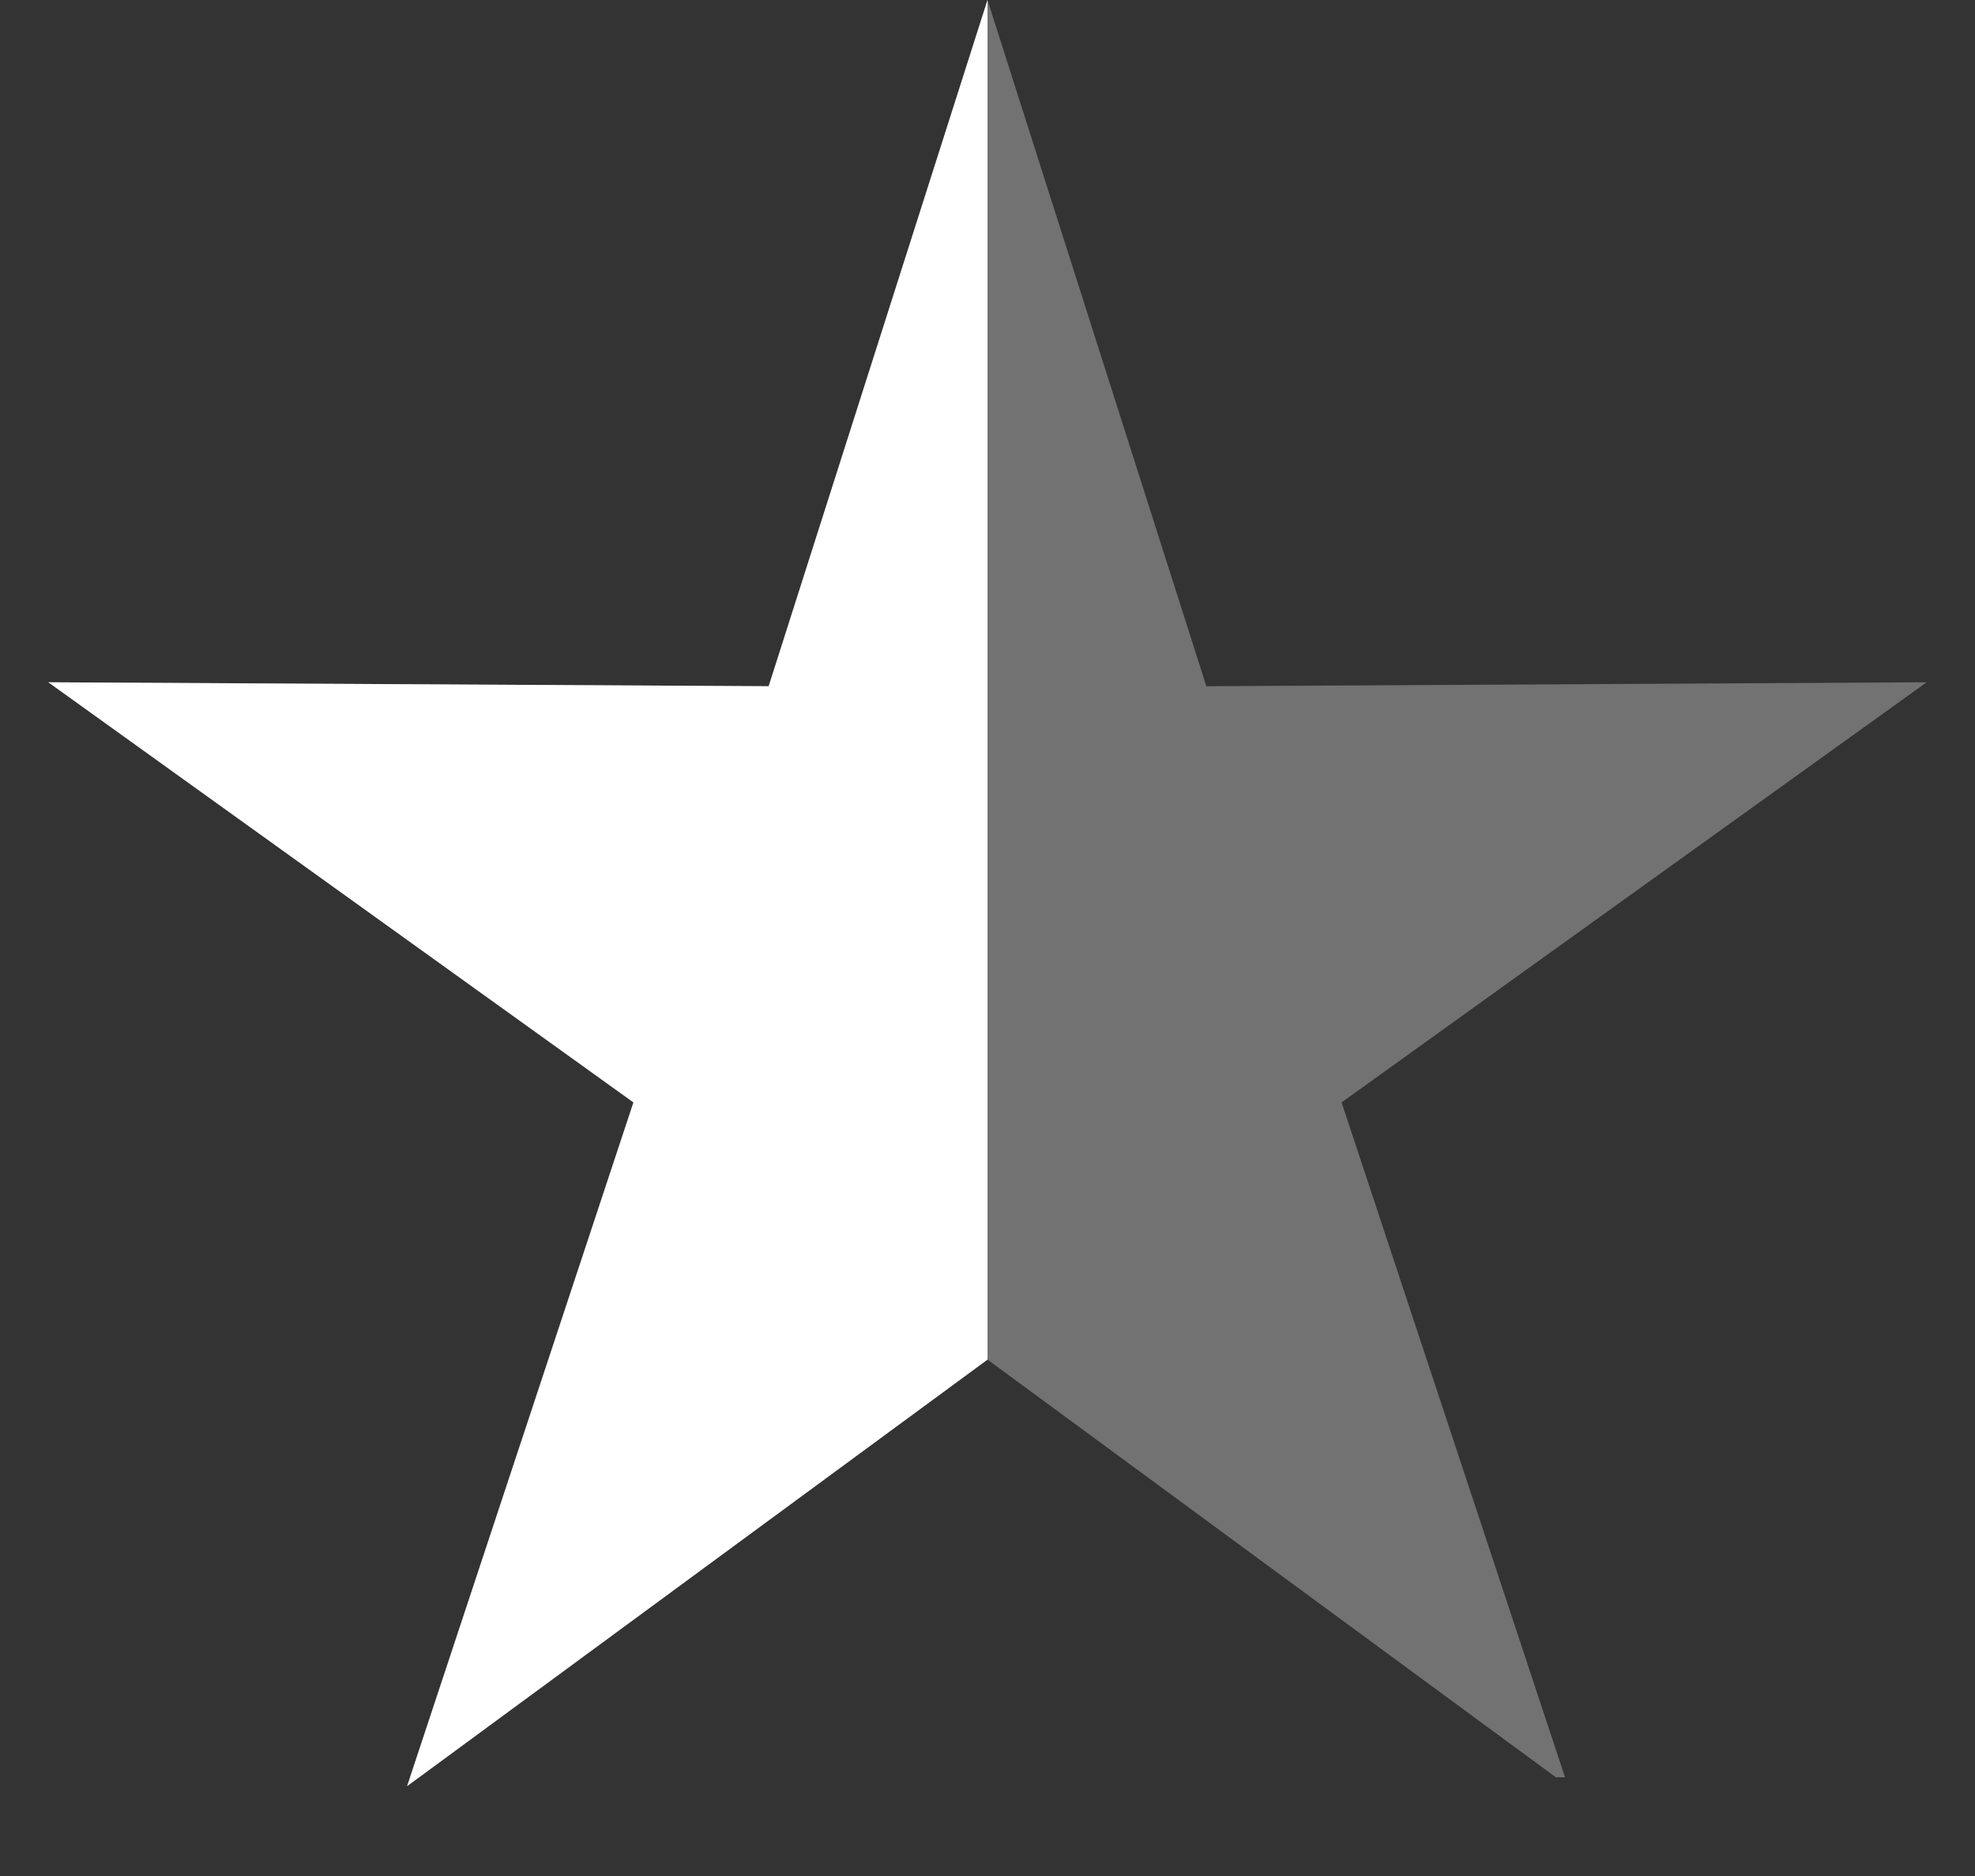
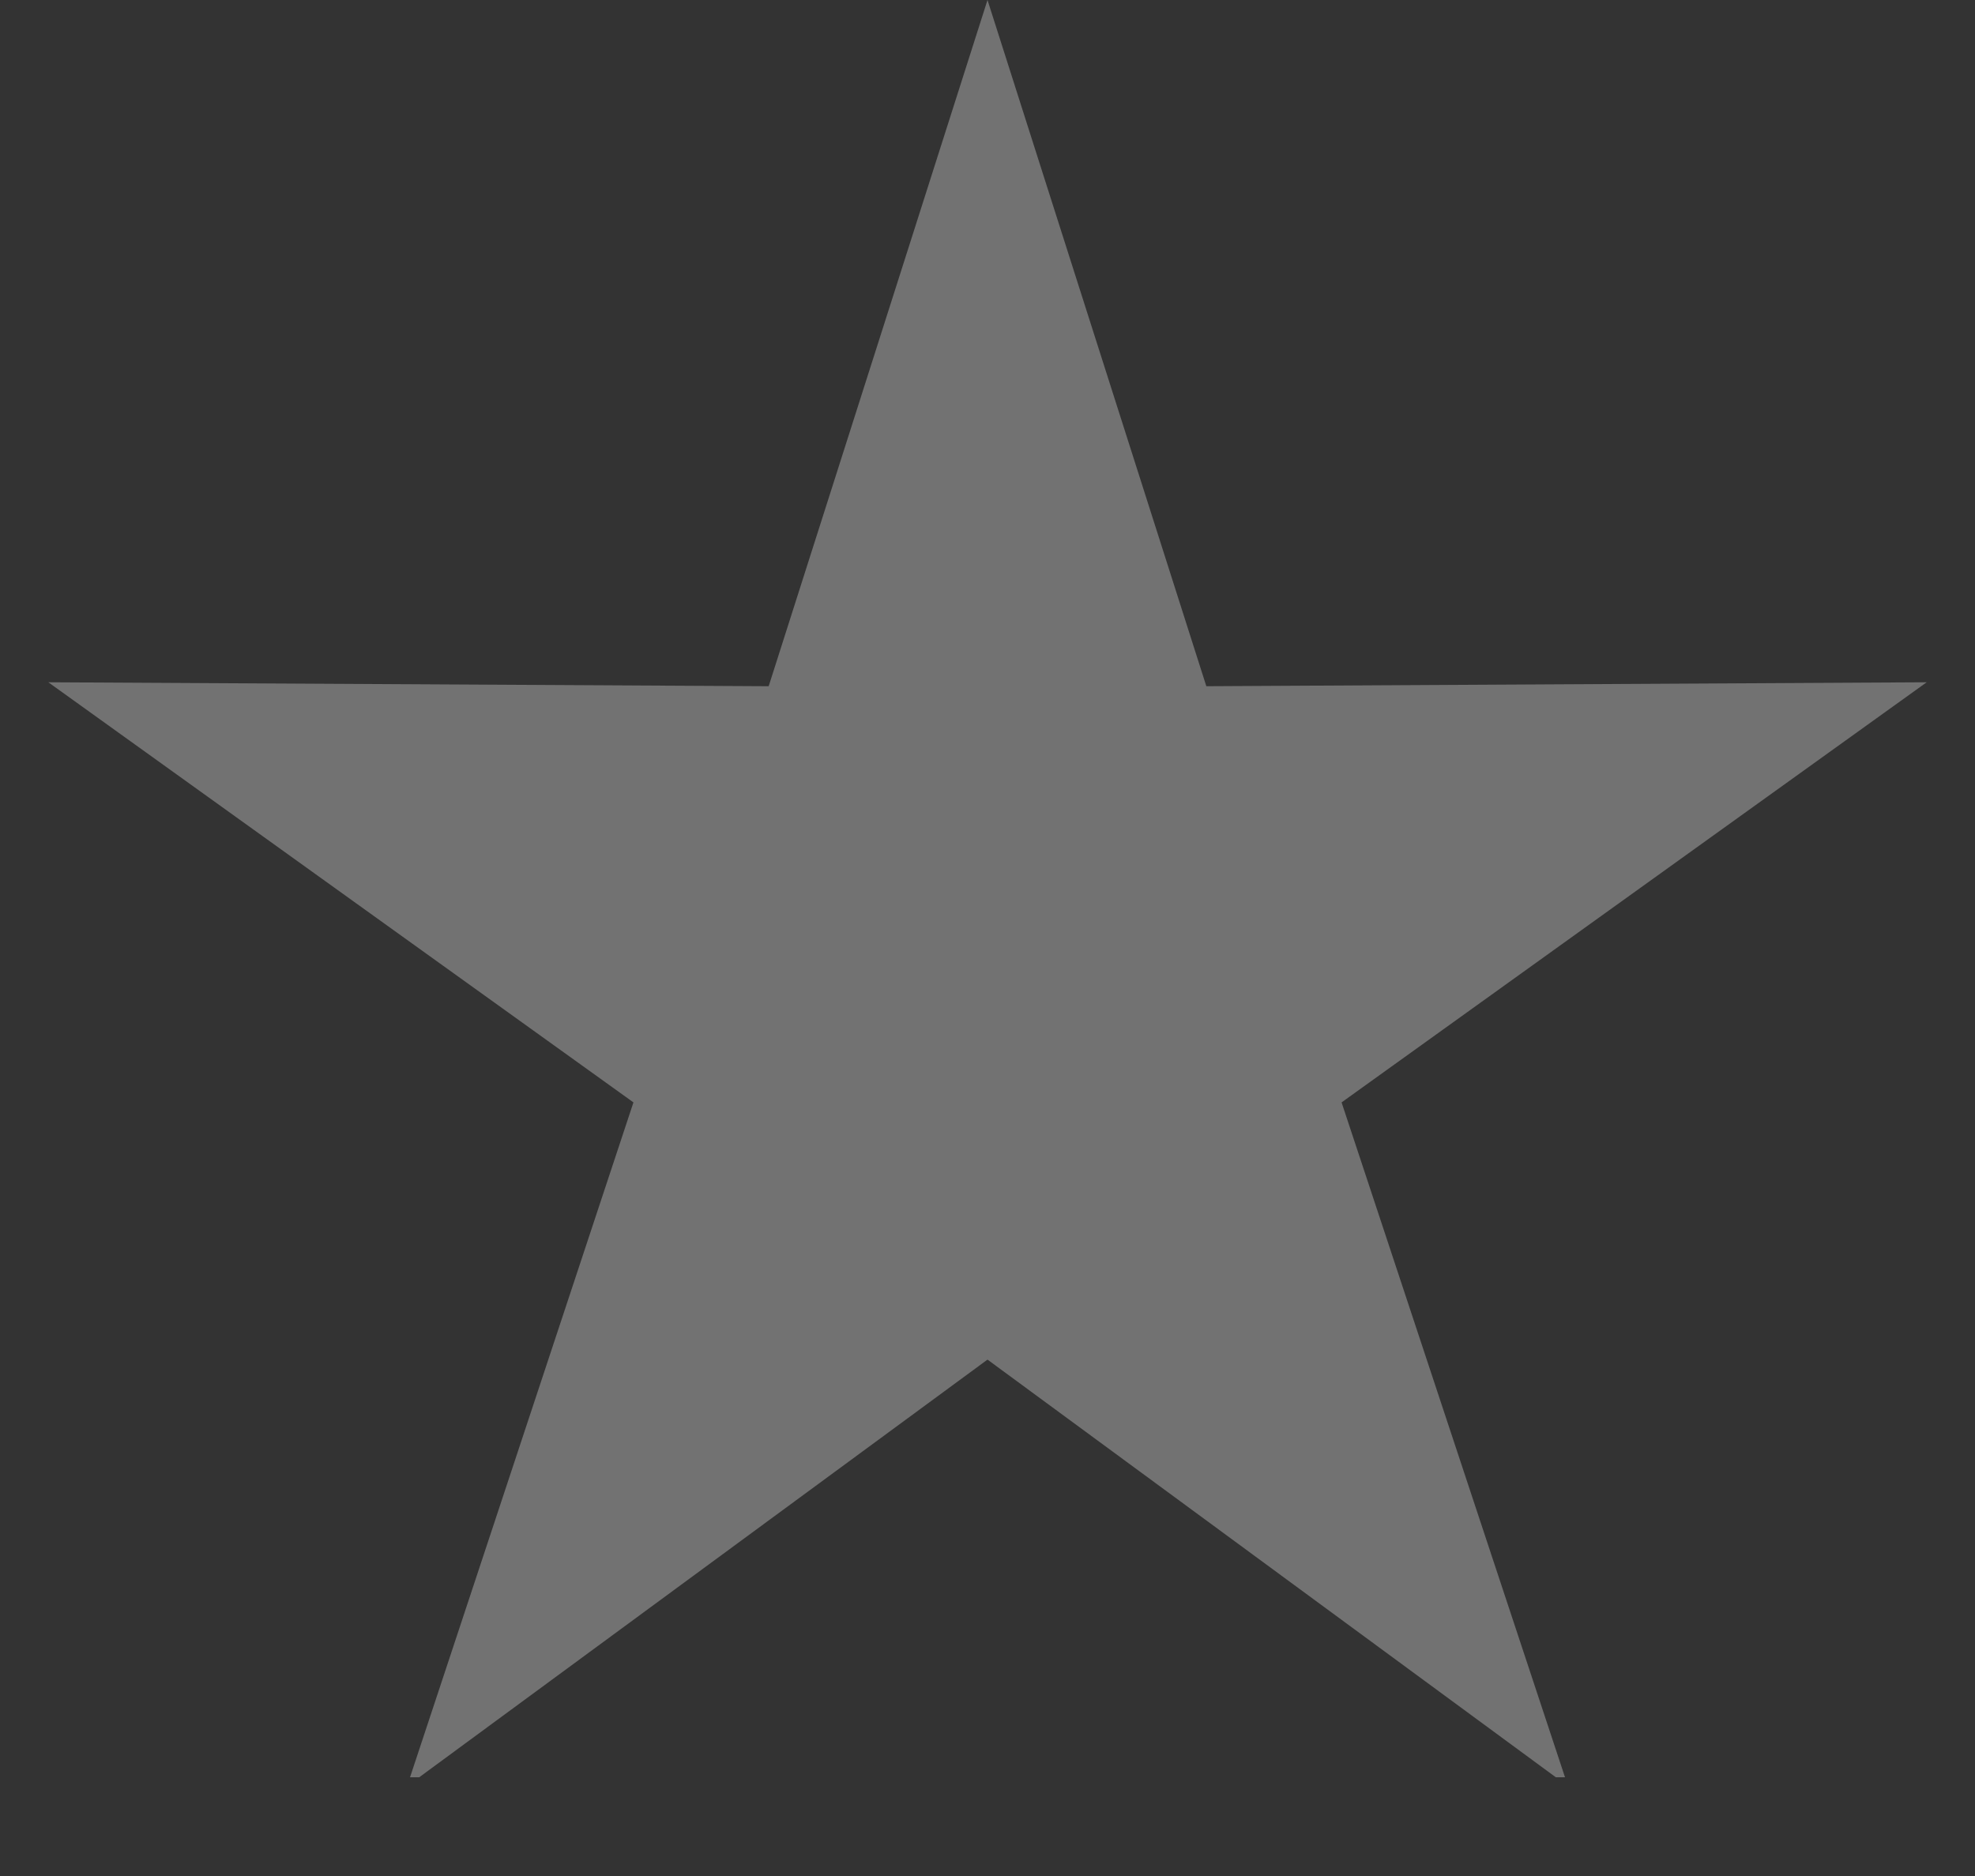
<svg xmlns="http://www.w3.org/2000/svg" width="60" height="57" viewBox="0 0 60 57" fill="none">
  <rect x="0" y="0" width="60" height="57" fill="#333333" stroke="none" />
  <g clip-path="url(#clip0_8_32)">
    <path d="M30 0L36.648 20.85L58.532 20.73L40.757 33.495L47.634 54.271L30 41.31L12.367 54.271L19.244 33.495L1.468 20.73L23.352 20.85L30 0Z" fill="#727272" />
  </g>
  <g clip-path="url(#clip1_8_32)">
-     <path d="M30 0L36.648 20.85L58.532 20.73L40.757 33.495L47.634 54.271L30 41.31L12.367 54.271L19.244 33.495L1.468 20.73L23.352 20.85L30 0Z" fill="white" />
-   </g>
+     </g>
  <defs>
    <clipPath id="clip0_8_32">
      <rect width="60" height="54" fill="white" />
    </clipPath>
    <clipPath id="clip1_8_32">
      <rect width="30" height="57" fill="white" />
    </clipPath>
  </defs>
</svg>